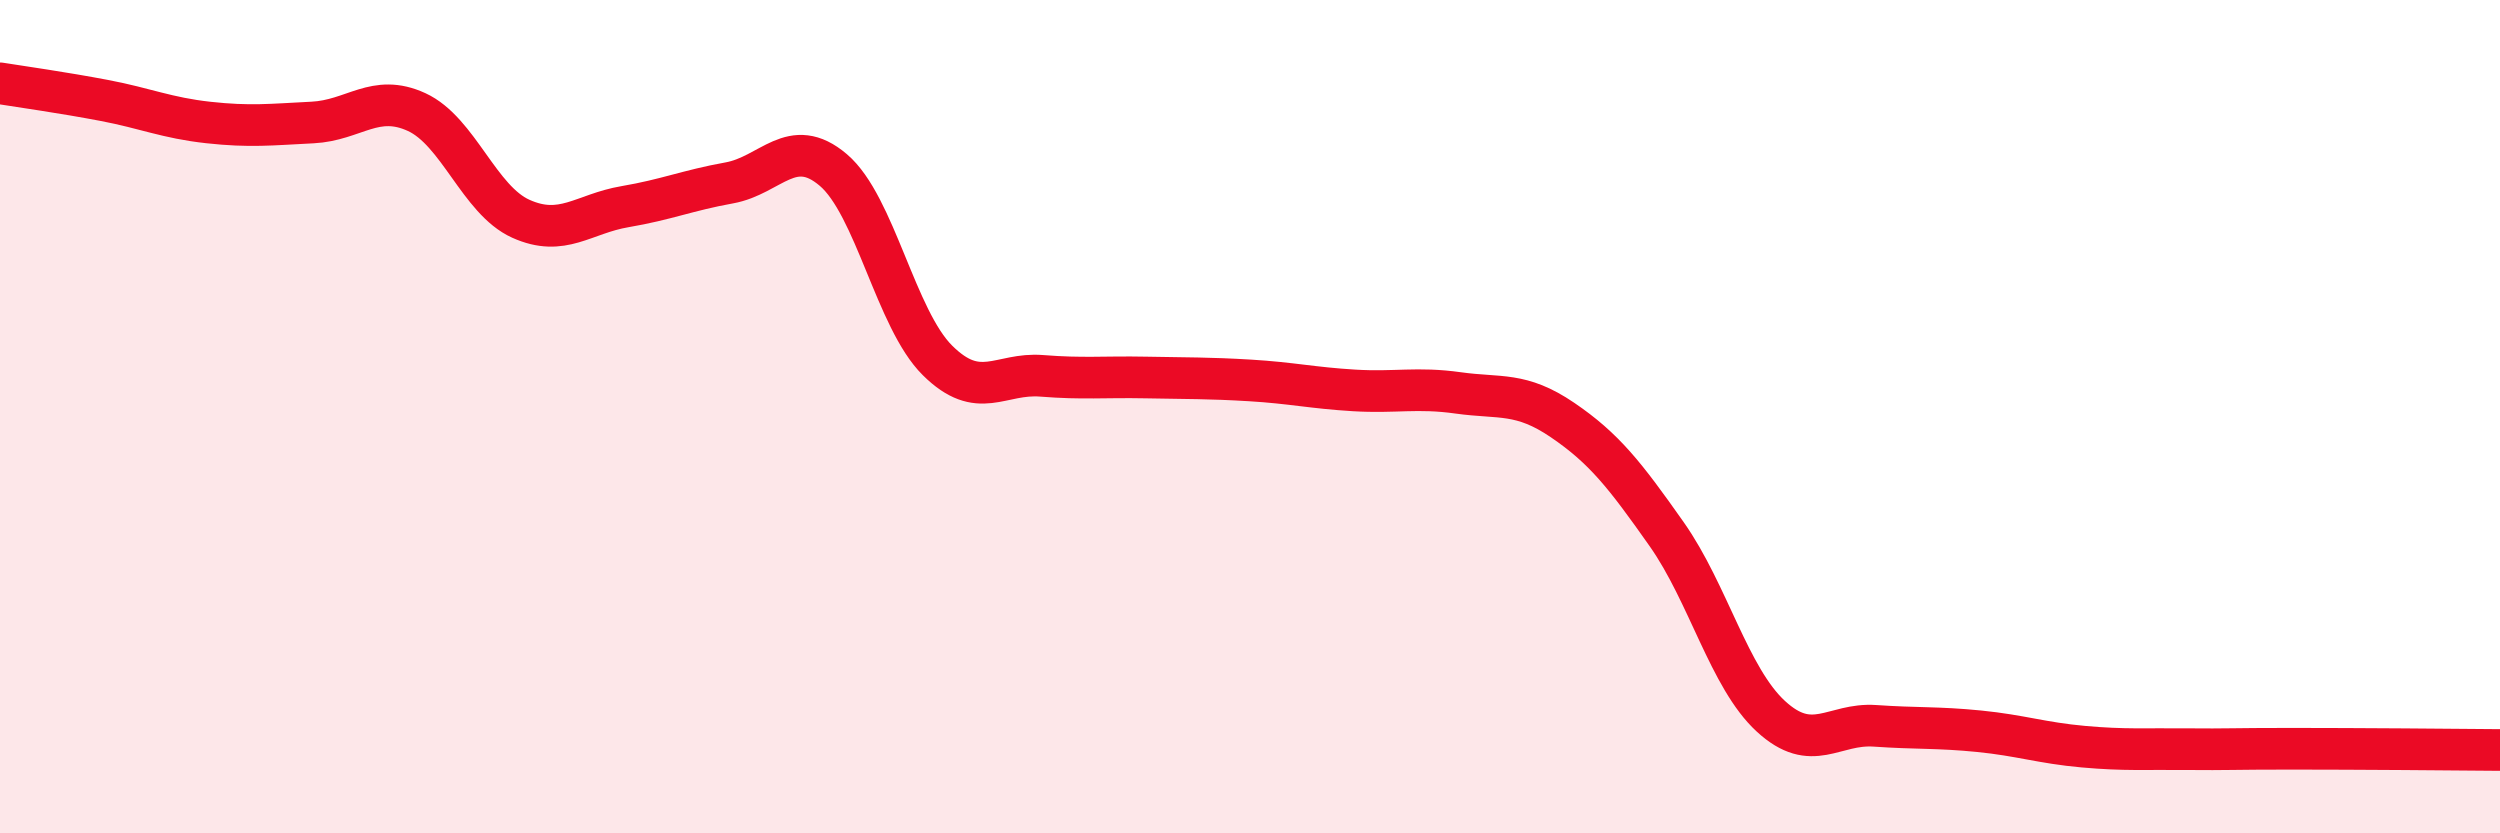
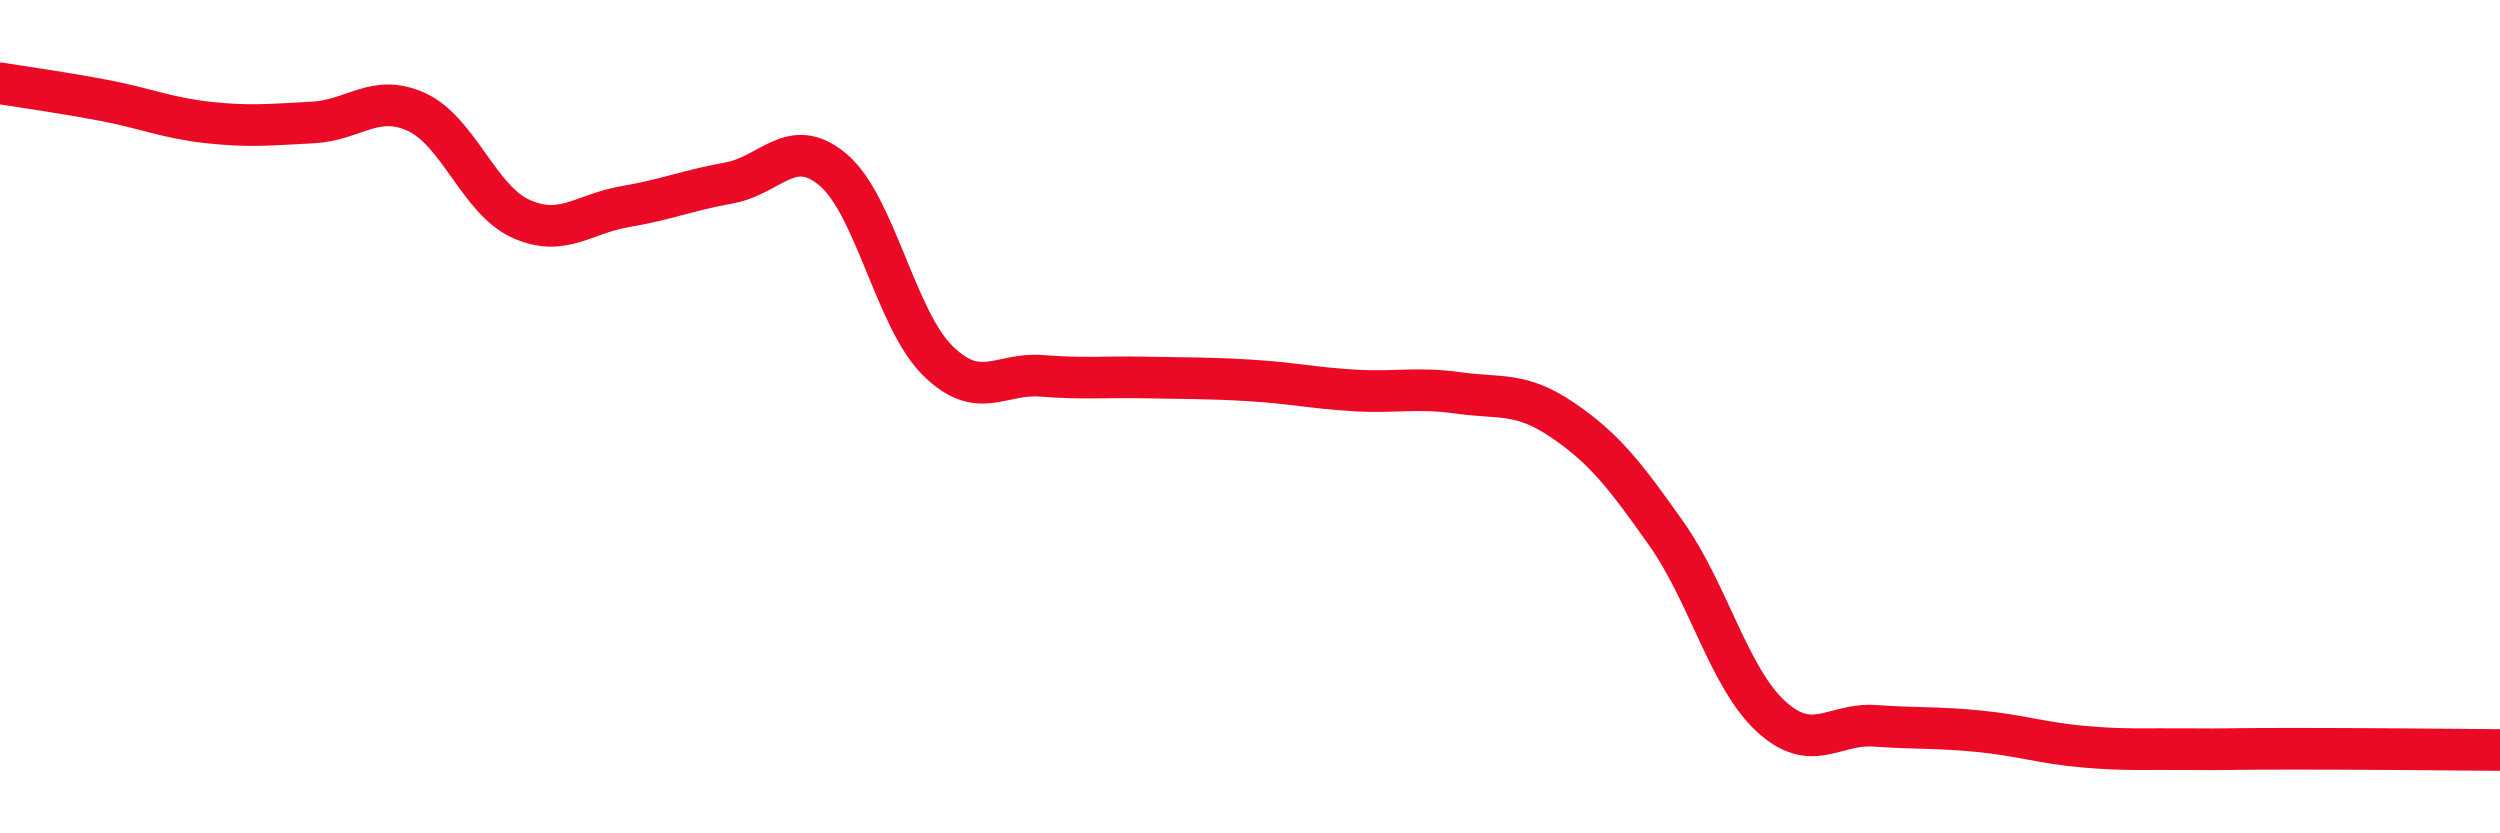
<svg xmlns="http://www.w3.org/2000/svg" width="60" height="20" viewBox="0 0 60 20">
-   <path d="M 0,2 C 0.5,2.08 1.5,2.22 2.5,2.41 C 3.5,2.6 4,2.83 5,2.94 C 6,3.05 6.5,2.99 7.5,2.94 C 8.5,2.89 9,2.23 10,2.69 C 11,3.15 11.5,4.8 12.5,5.25 C 13.5,5.7 14,5.13 15,4.96 C 16,4.79 16.5,4.57 17.5,4.39 C 18.5,4.21 19,3.23 20,4.08 C 21,4.93 21.5,7.66 22.5,8.65 C 23.5,9.64 24,8.94 25,9.02 C 26,9.1 26.5,9.04 27.5,9.06 C 28.5,9.08 29,9.07 30,9.13 C 31,9.19 31.5,9.31 32.5,9.37 C 33.5,9.43 34,9.29 35,9.43 C 36,9.57 36.5,9.4 37.5,10.08 C 38.5,10.76 39,11.4 40,12.82 C 41,14.24 41.5,16.27 42.5,17.19 C 43.5,18.11 44,17.35 45,17.42 C 46,17.49 46.5,17.45 47.5,17.55 C 48.5,17.65 49,17.83 50,17.92 C 51,18.01 51.5,17.97 52.5,17.98 C 53.5,17.99 53.5,17.97 55,17.97 C 56.5,17.97 59,17.99 60,18L60 20L0 20Z" fill="#EB0A25" opacity="0.1" stroke-linecap="round" stroke-linejoin="round" />
  <path d="M 0,2 C 0.5,2.08 1.5,2.22 2.5,2.41 C 3.5,2.6 4,2.83 5,2.94 C 6,3.05 6.5,2.99 7.5,2.94 C 8.5,2.89 9,2.23 10,2.69 C 11,3.15 11.5,4.8 12.5,5.25 C 13.5,5.7 14,5.13 15,4.96 C 16,4.79 16.5,4.57 17.5,4.39 C 18.5,4.21 19,3.23 20,4.08 C 21,4.93 21.5,7.66 22.5,8.65 C 23.5,9.64 24,8.94 25,9.02 C 26,9.1 26.5,9.04 27.5,9.06 C 28.5,9.08 29,9.07 30,9.13 C 31,9.19 31.5,9.31 32.5,9.37 C 33.5,9.43 34,9.29 35,9.43 C 36,9.57 36.5,9.4 37.5,10.08 C 38.5,10.76 39,11.4 40,12.82 C 41,14.24 41.5,16.27 42.5,17.19 C 43.5,18.11 44,17.35 45,17.42 C 46,17.49 46.5,17.45 47.5,17.55 C 48.5,17.65 49,17.83 50,17.92 C 51,18.01 51.5,17.97 52.5,17.98 C 53.5,17.99 53.5,17.97 55,17.97 C 56.5,17.97 59,17.99 60,18" stroke="#EB0A25" stroke-width="1" fill="none" stroke-linecap="round" stroke-linejoin="round" />
</svg>